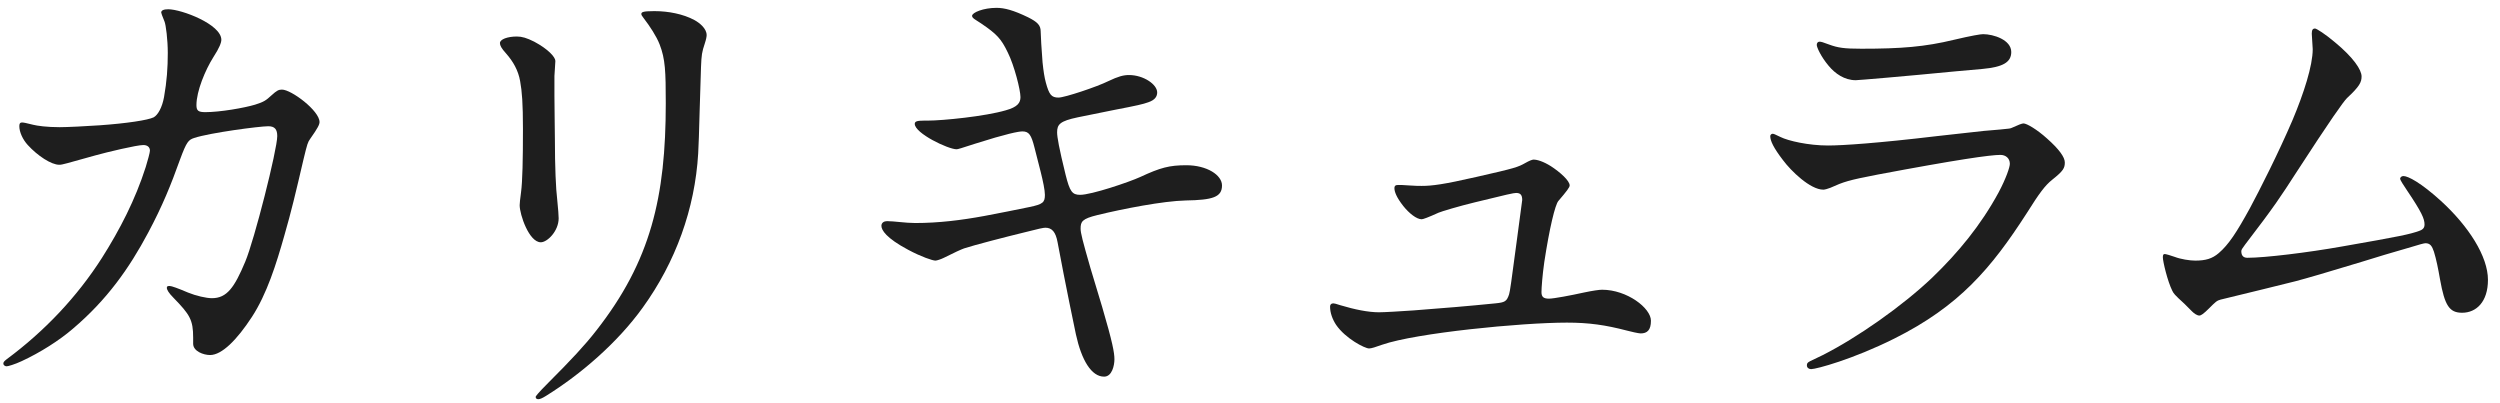
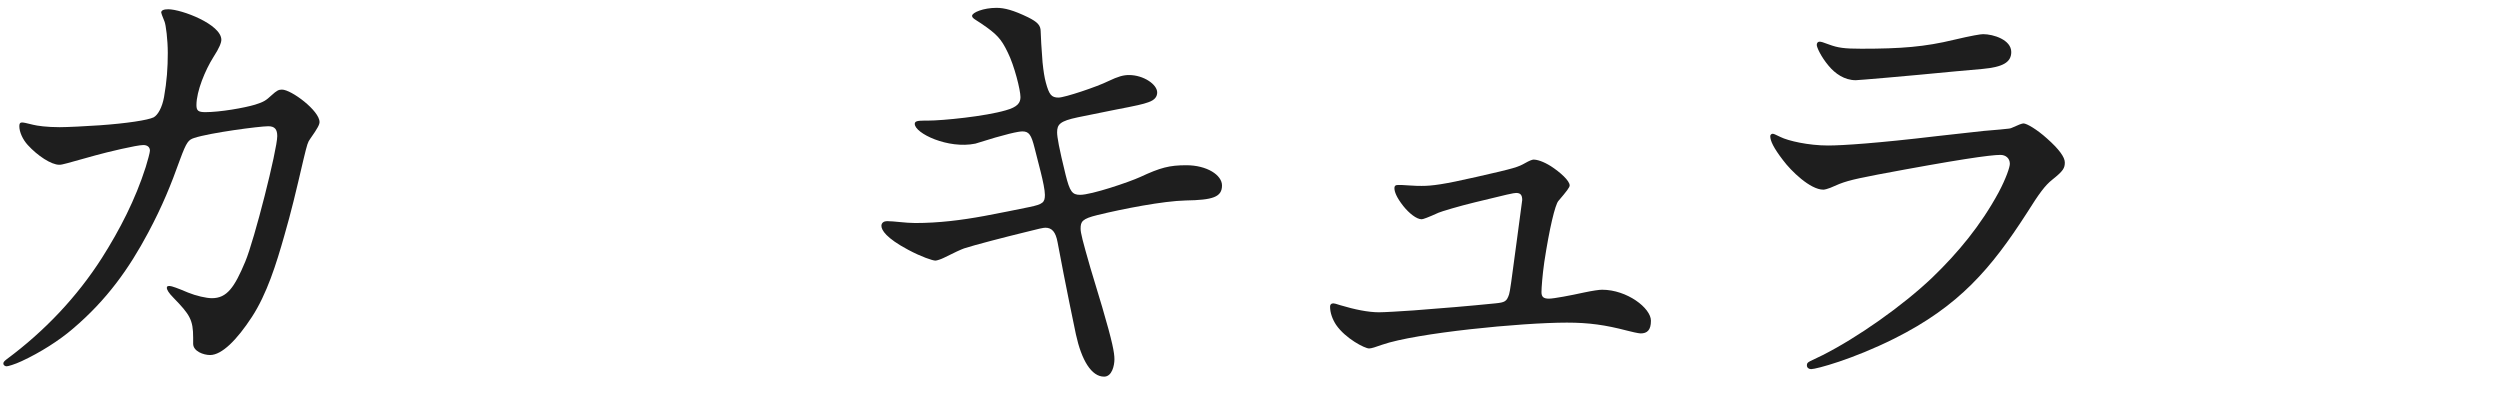
<svg xmlns="http://www.w3.org/2000/svg" width="149" height="24" viewBox="0 0 149 24" fill="none">
-   <path d="M131.09 18.808C130.95 18.808 130.782 18.696 130.642 18.556L130.194 18.108C129.578 17.548 129.55 17.492 129.466 17.324C129.186 16.764 128.906 15.588 128.906 15.336C128.906 15.196 128.934 15.14 129.018 15.14C129.074 15.14 129.382 15.224 129.606 15.308C129.97 15.448 130.502 15.532 130.838 15.532C131.454 15.532 131.846 15.42 132.238 15.084C132.826 14.58 133.302 13.852 134.086 12.424C134.702 11.276 135.794 9.12 136.634 7.16C137.306 5.564 137.838 3.912 137.838 2.932C137.838 2.792 137.782 2.148 137.782 2.008C137.782 1.784 137.838 1.7 137.978 1.7C138.062 1.7 138.594 2.036 139.154 2.512C140.274 3.436 140.75 4.164 140.75 4.556C140.75 4.892 140.638 5.144 139.882 5.844C139.658 6.068 138.902 7.132 136.83 10.324C135.962 11.668 135.57 12.284 133.806 14.58C133.638 14.804 133.582 14.888 133.582 14.972C133.582 15.28 133.75 15.364 133.946 15.364C134.982 15.364 137.53 15.056 139.574 14.692C143.102 14.076 143.606 13.964 144.166 13.768C144.418 13.684 144.502 13.572 144.502 13.376C144.502 13.04 144.334 12.648 143.466 11.36C143.27 11.08 143.046 10.716 143.046 10.66C143.046 10.576 143.13 10.492 143.242 10.492C143.522 10.492 144.278 10.884 145.482 11.976C147.134 13.488 148.282 15.28 148.282 16.68C148.282 17.996 147.582 18.64 146.742 18.64C145.986 18.64 145.706 18.22 145.426 16.652C145.314 16.008 145.202 15.448 145.062 15C144.95 14.664 144.838 14.496 144.558 14.496C144.474 14.496 144.166 14.58 143.718 14.72C142.542 15.056 141.618 15.336 140.722 15.616C138.79 16.204 137.446 16.596 136.802 16.764C135.934 16.988 133.834 17.492 132.35 17.856C132.126 17.912 132.042 17.996 131.65 18.388C131.342 18.696 131.174 18.808 131.09 18.808Z" fill="#1E1E1E" />
  <path d="M110.603 4.78C109.931 4.78 109.371 4.388 108.979 3.912C108.531 3.38 108.279 2.82 108.279 2.68C108.279 2.568 108.335 2.484 108.447 2.484C108.531 2.484 108.643 2.512 109.007 2.652C109.539 2.848 109.903 2.904 110.939 2.904C113.319 2.904 114.719 2.792 116.455 2.372C117.519 2.12 118.051 2.036 118.191 2.036C118.807 2.036 119.871 2.372 119.871 3.1C119.871 3.716 119.367 3.996 118.163 4.108L116.595 4.248C113.431 4.556 110.743 4.78 110.603 4.78ZM107.943 22C107.803 22 107.691 21.916 107.691 21.776C107.691 21.664 107.719 21.608 107.887 21.524L108.643 21.16C110.687 20.124 113.375 18.248 115.167 16.54C116.707 15.056 118.051 13.432 119.115 11.472C119.563 10.632 119.787 9.96 119.787 9.764C119.787 9.428 119.535 9.232 119.227 9.232C118.611 9.232 116.651 9.512 111.891 10.408C110.155 10.744 109.903 10.828 109.091 11.192C108.951 11.248 108.755 11.304 108.671 11.304C107.887 11.304 106.739 10.184 106.263 9.54C105.703 8.812 105.507 8.392 105.507 8.112C105.507 8.028 105.591 7.972 105.647 7.972C105.703 7.972 105.787 8 106.123 8.168C106.571 8.392 107.775 8.672 108.951 8.672C109.819 8.672 111.919 8.532 115.447 8.112L118.219 7.804L119.199 7.72C119.787 7.664 119.815 7.664 119.927 7.608C120.291 7.44 120.515 7.356 120.599 7.356C120.795 7.356 121.411 7.72 121.999 8.252C122.727 8.896 123.063 9.372 123.063 9.68C123.063 10.016 122.979 10.184 122.307 10.716C121.887 11.052 121.551 11.5 120.795 12.704C118.667 16.008 116.763 18.248 112.899 20.18C110.435 21.412 108.251 22 107.943 22Z" fill="#1E1E1E" />
  <path d="M81.596 20.768C81.344 20.768 80.196 20.18 79.636 19.368C79.412 19.032 79.272 18.64 79.272 18.276C79.272 18.164 79.328 18.08 79.468 18.08C79.524 18.08 79.636 18.108 79.888 18.192C80.728 18.444 81.54 18.612 82.184 18.612C82.492 18.612 83.472 18.556 84.256 18.5C86.104 18.36 87.448 18.248 89.128 18.08C89.688 18.024 89.8 17.968 89.94 17.548C89.996 17.38 90.08 16.764 90.388 14.44L90.724 11.92C90.724 11.612 90.612 11.5 90.36 11.5C90.22 11.5 89.828 11.584 87.896 12.06C86.972 12.284 85.936 12.592 85.74 12.676C85.124 12.956 84.816 13.068 84.732 13.068C84.424 13.068 83.976 12.704 83.64 12.284C83.22 11.752 83.108 11.416 83.108 11.22C83.108 11.052 83.192 11.024 83.36 11.024C83.444 11.024 83.64 11.024 83.976 11.052C84.368 11.08 84.564 11.08 84.732 11.08C85.348 11.08 86.02 10.996 87.98 10.548C90.332 10.016 90.472 9.96 90.92 9.708C91.116 9.596 91.312 9.512 91.396 9.512C91.62 9.512 91.984 9.624 92.432 9.904C92.992 10.268 93.552 10.772 93.552 11.052C93.552 11.164 93.384 11.388 92.88 11.976C92.684 12.2 92.348 13.6 92.04 15.616C91.928 16.4 91.872 17.156 91.872 17.408C91.872 17.688 91.984 17.8 92.32 17.8C92.6 17.8 93.636 17.604 94.392 17.436C94.924 17.324 95.316 17.268 95.484 17.268C96.968 17.268 98.396 18.36 98.396 19.116C98.396 19.676 98.172 19.872 97.78 19.872C97.668 19.872 97.164 19.76 96.968 19.704C95.68 19.368 94.7 19.228 93.384 19.228C90.668 19.228 84.396 19.844 82.38 20.544C81.988 20.684 81.736 20.768 81.596 20.768Z" fill="#1E1E1E" />
-   <path d="M65.804 22.448C65.048 22.448 64.46 21.468 64.124 19.928C63.844 18.612 63.62 17.464 63.396 16.344L63.032 14.44C62.92 13.824 62.696 13.572 62.304 13.572C62.192 13.572 61.912 13.628 61.044 13.852C60.008 14.104 58.048 14.608 57.46 14.804C57.236 14.888 56.928 15.028 56.256 15.364C56.088 15.448 55.836 15.532 55.752 15.532C55.584 15.532 54.912 15.308 54.128 14.888C52.812 14.188 52.532 13.712 52.532 13.46C52.532 13.264 52.7 13.18 52.868 13.18C53.064 13.18 53.372 13.208 53.652 13.236C53.876 13.264 54.324 13.292 54.548 13.292C55.948 13.292 57.292 13.124 58.664 12.872C59.56 12.704 60.54 12.508 61.352 12.34C62.164 12.172 62.276 12.06 62.276 11.612C62.276 11.332 62.164 10.8 62.024 10.24L61.66 8.812C61.464 8.028 61.324 7.832 60.932 7.832C60.708 7.832 59.98 7.972 58.132 8.56C57.264 8.84 57.096 8.896 57.012 8.896C56.508 8.896 54.52 7.944 54.52 7.384C54.52 7.244 54.632 7.188 55.08 7.188H55.304C56.172 7.188 58.72 6.936 59.952 6.572C60.652 6.376 60.82 6.124 60.82 5.788C60.82 5.368 60.456 3.912 60.064 3.128C59.672 2.316 59.42 2.036 58.468 1.392C58.132 1.168 57.936 1.084 57.936 0.944C57.936 0.748 58.608 0.468 59.392 0.468C59.868 0.468 60.4 0.608 61.268 1.028C61.828 1.308 62.024 1.504 62.024 1.868C62.024 2.092 62.08 3.016 62.136 3.716C62.192 4.248 62.248 4.612 62.332 4.92C62.528 5.648 62.668 5.816 63.088 5.816C63.452 5.816 65.384 5.172 66.056 4.836C66.644 4.556 66.952 4.472 67.288 4.472C68.156 4.472 68.968 5.032 68.968 5.508C68.968 5.732 68.856 5.956 68.436 6.096C68.128 6.208 67.764 6.292 66.448 6.544L64.236 6.992C63.172 7.216 63.004 7.412 63.004 7.888C63.004 8.168 63.116 8.812 63.508 10.408C63.76 11.416 63.9 11.612 64.376 11.612C65.048 11.612 67.288 10.856 67.96 10.548C69.164 9.988 69.696 9.848 70.704 9.848C71.936 9.848 72.832 10.436 72.832 11.052C72.832 11.752 72.272 11.92 70.676 11.948C69.332 11.976 66.896 12.452 65.412 12.816C64.488 13.04 64.404 13.208 64.404 13.628C64.404 13.88 64.516 14.328 64.992 15.98L65.692 18.304C66.308 20.404 66.42 21.02 66.42 21.412C66.42 21.776 66.28 22.448 65.804 22.448Z" fill="#1E1E1E" />
-   <path d="M32.092 23.792C32.008 23.792 31.924 23.764 31.924 23.652C31.924 23.624 32.036 23.456 32.68 22.812C34.024 21.468 34.864 20.572 35.536 19.704C38.784 15.56 39.68 11.752 39.68 6.152C39.68 4.248 39.652 3.52 39.316 2.652C39.12 2.148 38.728 1.56 38.364 1.084C38.252 0.944 38.224 0.888 38.224 0.832C38.224 0.72 38.336 0.664 38.952 0.664H39.036C39.82 0.664 40.716 0.832 41.388 1.196C41.696 1.364 42.116 1.7 42.116 2.092C42.116 2.176 42.088 2.344 42.004 2.596C41.836 3.1 41.808 3.268 41.78 3.996L41.696 6.712C41.668 7.832 41.64 8.644 41.612 9.148C41.416 12.452 40.268 15.616 38.308 18.332C36.796 20.432 34.612 22.308 32.54 23.596C32.316 23.736 32.176 23.792 32.092 23.792ZM32.232 14.44C31.532 14.44 30.972 12.788 30.972 12.228C30.972 12.116 31 11.864 31.056 11.444C31.14 10.8 31.168 9.512 31.168 7.692C31.168 6.152 31.112 5.452 31 4.836C30.888 4.192 30.58 3.66 30.16 3.184C29.88 2.876 29.796 2.708 29.796 2.568C29.796 2.344 30.244 2.176 30.804 2.176C31.112 2.176 31.392 2.26 31.84 2.484C32.68 2.932 33.1 3.408 33.1 3.632C33.1 3.772 33.044 4.416 33.044 4.528V5.704C33.044 6.712 33.072 7.58 33.072 8.336C33.072 9.904 33.128 11.248 33.212 11.92C33.268 12.48 33.296 12.844 33.296 13.012C33.296 13.768 32.624 14.44 32.232 14.44Z" fill="#1E1E1E" />
+   <path d="M65.804 22.448C65.048 22.448 64.46 21.468 64.124 19.928C63.844 18.612 63.62 17.464 63.396 16.344L63.032 14.44C62.92 13.824 62.696 13.572 62.304 13.572C62.192 13.572 61.912 13.628 61.044 13.852C60.008 14.104 58.048 14.608 57.46 14.804C57.236 14.888 56.928 15.028 56.256 15.364C56.088 15.448 55.836 15.532 55.752 15.532C55.584 15.532 54.912 15.308 54.128 14.888C52.812 14.188 52.532 13.712 52.532 13.46C52.532 13.264 52.7 13.18 52.868 13.18C53.064 13.18 53.372 13.208 53.652 13.236C53.876 13.264 54.324 13.292 54.548 13.292C55.948 13.292 57.292 13.124 58.664 12.872C59.56 12.704 60.54 12.508 61.352 12.34C62.164 12.172 62.276 12.06 62.276 11.612C62.276 11.332 62.164 10.8 62.024 10.24L61.66 8.812C61.464 8.028 61.324 7.832 60.932 7.832C60.708 7.832 59.98 7.972 58.132 8.56C56.508 8.896 54.52 7.944 54.52 7.384C54.52 7.244 54.632 7.188 55.08 7.188H55.304C56.172 7.188 58.72 6.936 59.952 6.572C60.652 6.376 60.82 6.124 60.82 5.788C60.82 5.368 60.456 3.912 60.064 3.128C59.672 2.316 59.42 2.036 58.468 1.392C58.132 1.168 57.936 1.084 57.936 0.944C57.936 0.748 58.608 0.468 59.392 0.468C59.868 0.468 60.4 0.608 61.268 1.028C61.828 1.308 62.024 1.504 62.024 1.868C62.024 2.092 62.08 3.016 62.136 3.716C62.192 4.248 62.248 4.612 62.332 4.92C62.528 5.648 62.668 5.816 63.088 5.816C63.452 5.816 65.384 5.172 66.056 4.836C66.644 4.556 66.952 4.472 67.288 4.472C68.156 4.472 68.968 5.032 68.968 5.508C68.968 5.732 68.856 5.956 68.436 6.096C68.128 6.208 67.764 6.292 66.448 6.544L64.236 6.992C63.172 7.216 63.004 7.412 63.004 7.888C63.004 8.168 63.116 8.812 63.508 10.408C63.76 11.416 63.9 11.612 64.376 11.612C65.048 11.612 67.288 10.856 67.96 10.548C69.164 9.988 69.696 9.848 70.704 9.848C71.936 9.848 72.832 10.436 72.832 11.052C72.832 11.752 72.272 11.92 70.676 11.948C69.332 11.976 66.896 12.452 65.412 12.816C64.488 13.04 64.404 13.208 64.404 13.628C64.404 13.88 64.516 14.328 64.992 15.98L65.692 18.304C66.308 20.404 66.42 21.02 66.42 21.412C66.42 21.776 66.28 22.448 65.804 22.448Z" fill="#1E1E1E" />
  <path d="M0.396 21.832C0.312 21.832 0.2 21.776 0.2 21.664C0.2 21.58 0.256 21.524 0.396 21.412C2.664 19.732 4.596 17.688 6.08 15.364C7.144 13.684 8.068 11.892 8.684 9.96C8.796 9.596 8.936 9.092 8.936 8.98C8.936 8.756 8.768 8.644 8.544 8.644C8.152 8.644 6.388 9.064 5.688 9.26C3.868 9.764 3.728 9.82 3.532 9.82C3.056 9.82 2.244 9.288 1.656 8.644C1.348 8.308 1.152 7.86 1.152 7.524C1.152 7.384 1.18 7.3 1.32 7.3C1.404 7.3 1.544 7.328 1.992 7.44C2.216 7.496 2.776 7.58 3.56 7.58C3.98 7.58 5.156 7.524 5.94 7.468C7.536 7.356 8.824 7.16 9.16 6.992C9.412 6.852 9.664 6.404 9.776 5.788C9.944 4.836 10 4.052 10 3.156C10 2.372 9.888 1.476 9.804 1.28C9.664 0.944 9.608 0.776 9.608 0.748C9.608 0.608 9.776 0.552 10.028 0.552C10.812 0.552 13.192 1.448 13.192 2.372C13.192 2.54 13.08 2.848 12.716 3.408C12.24 4.164 11.708 5.424 11.708 6.264C11.708 6.6 11.82 6.684 12.24 6.684C13.108 6.684 14.564 6.432 15.208 6.236C15.74 6.068 15.852 5.984 16.188 5.676C16.496 5.396 16.608 5.34 16.804 5.34C17.364 5.34 19.044 6.6 19.044 7.272C19.044 7.412 18.96 7.608 18.484 8.28C18.344 8.476 18.316 8.56 18.092 9.484C17.616 11.528 17.364 12.592 16.944 14.048C16.468 15.728 15.908 17.52 15.012 18.892C14.116 20.264 13.22 21.16 12.52 21.16C12.128 21.16 11.512 20.936 11.512 20.488V20.124C11.512 19.06 11.316 18.752 10.336 17.744C10.056 17.464 9.944 17.268 9.944 17.156C9.944 17.072 9.972 17.044 10.112 17.044C10.224 17.044 10.616 17.184 11.204 17.436C11.68 17.632 12.296 17.772 12.632 17.772C13.528 17.772 13.976 17.128 14.62 15.588C15.152 14.328 16.524 8.924 16.524 8.112C16.524 7.72 16.384 7.524 15.992 7.524C15.46 7.524 12.492 7.916 11.568 8.224C11.232 8.336 11.12 8.448 10.728 9.512C10.196 10.996 9.692 12.256 8.824 13.88C7.704 15.98 6.388 17.856 4.344 19.592C3.532 20.292 2.384 21.02 1.292 21.524C0.872 21.72 0.48 21.832 0.396 21.832Z" fill="#1E1E1E" />
</svg>